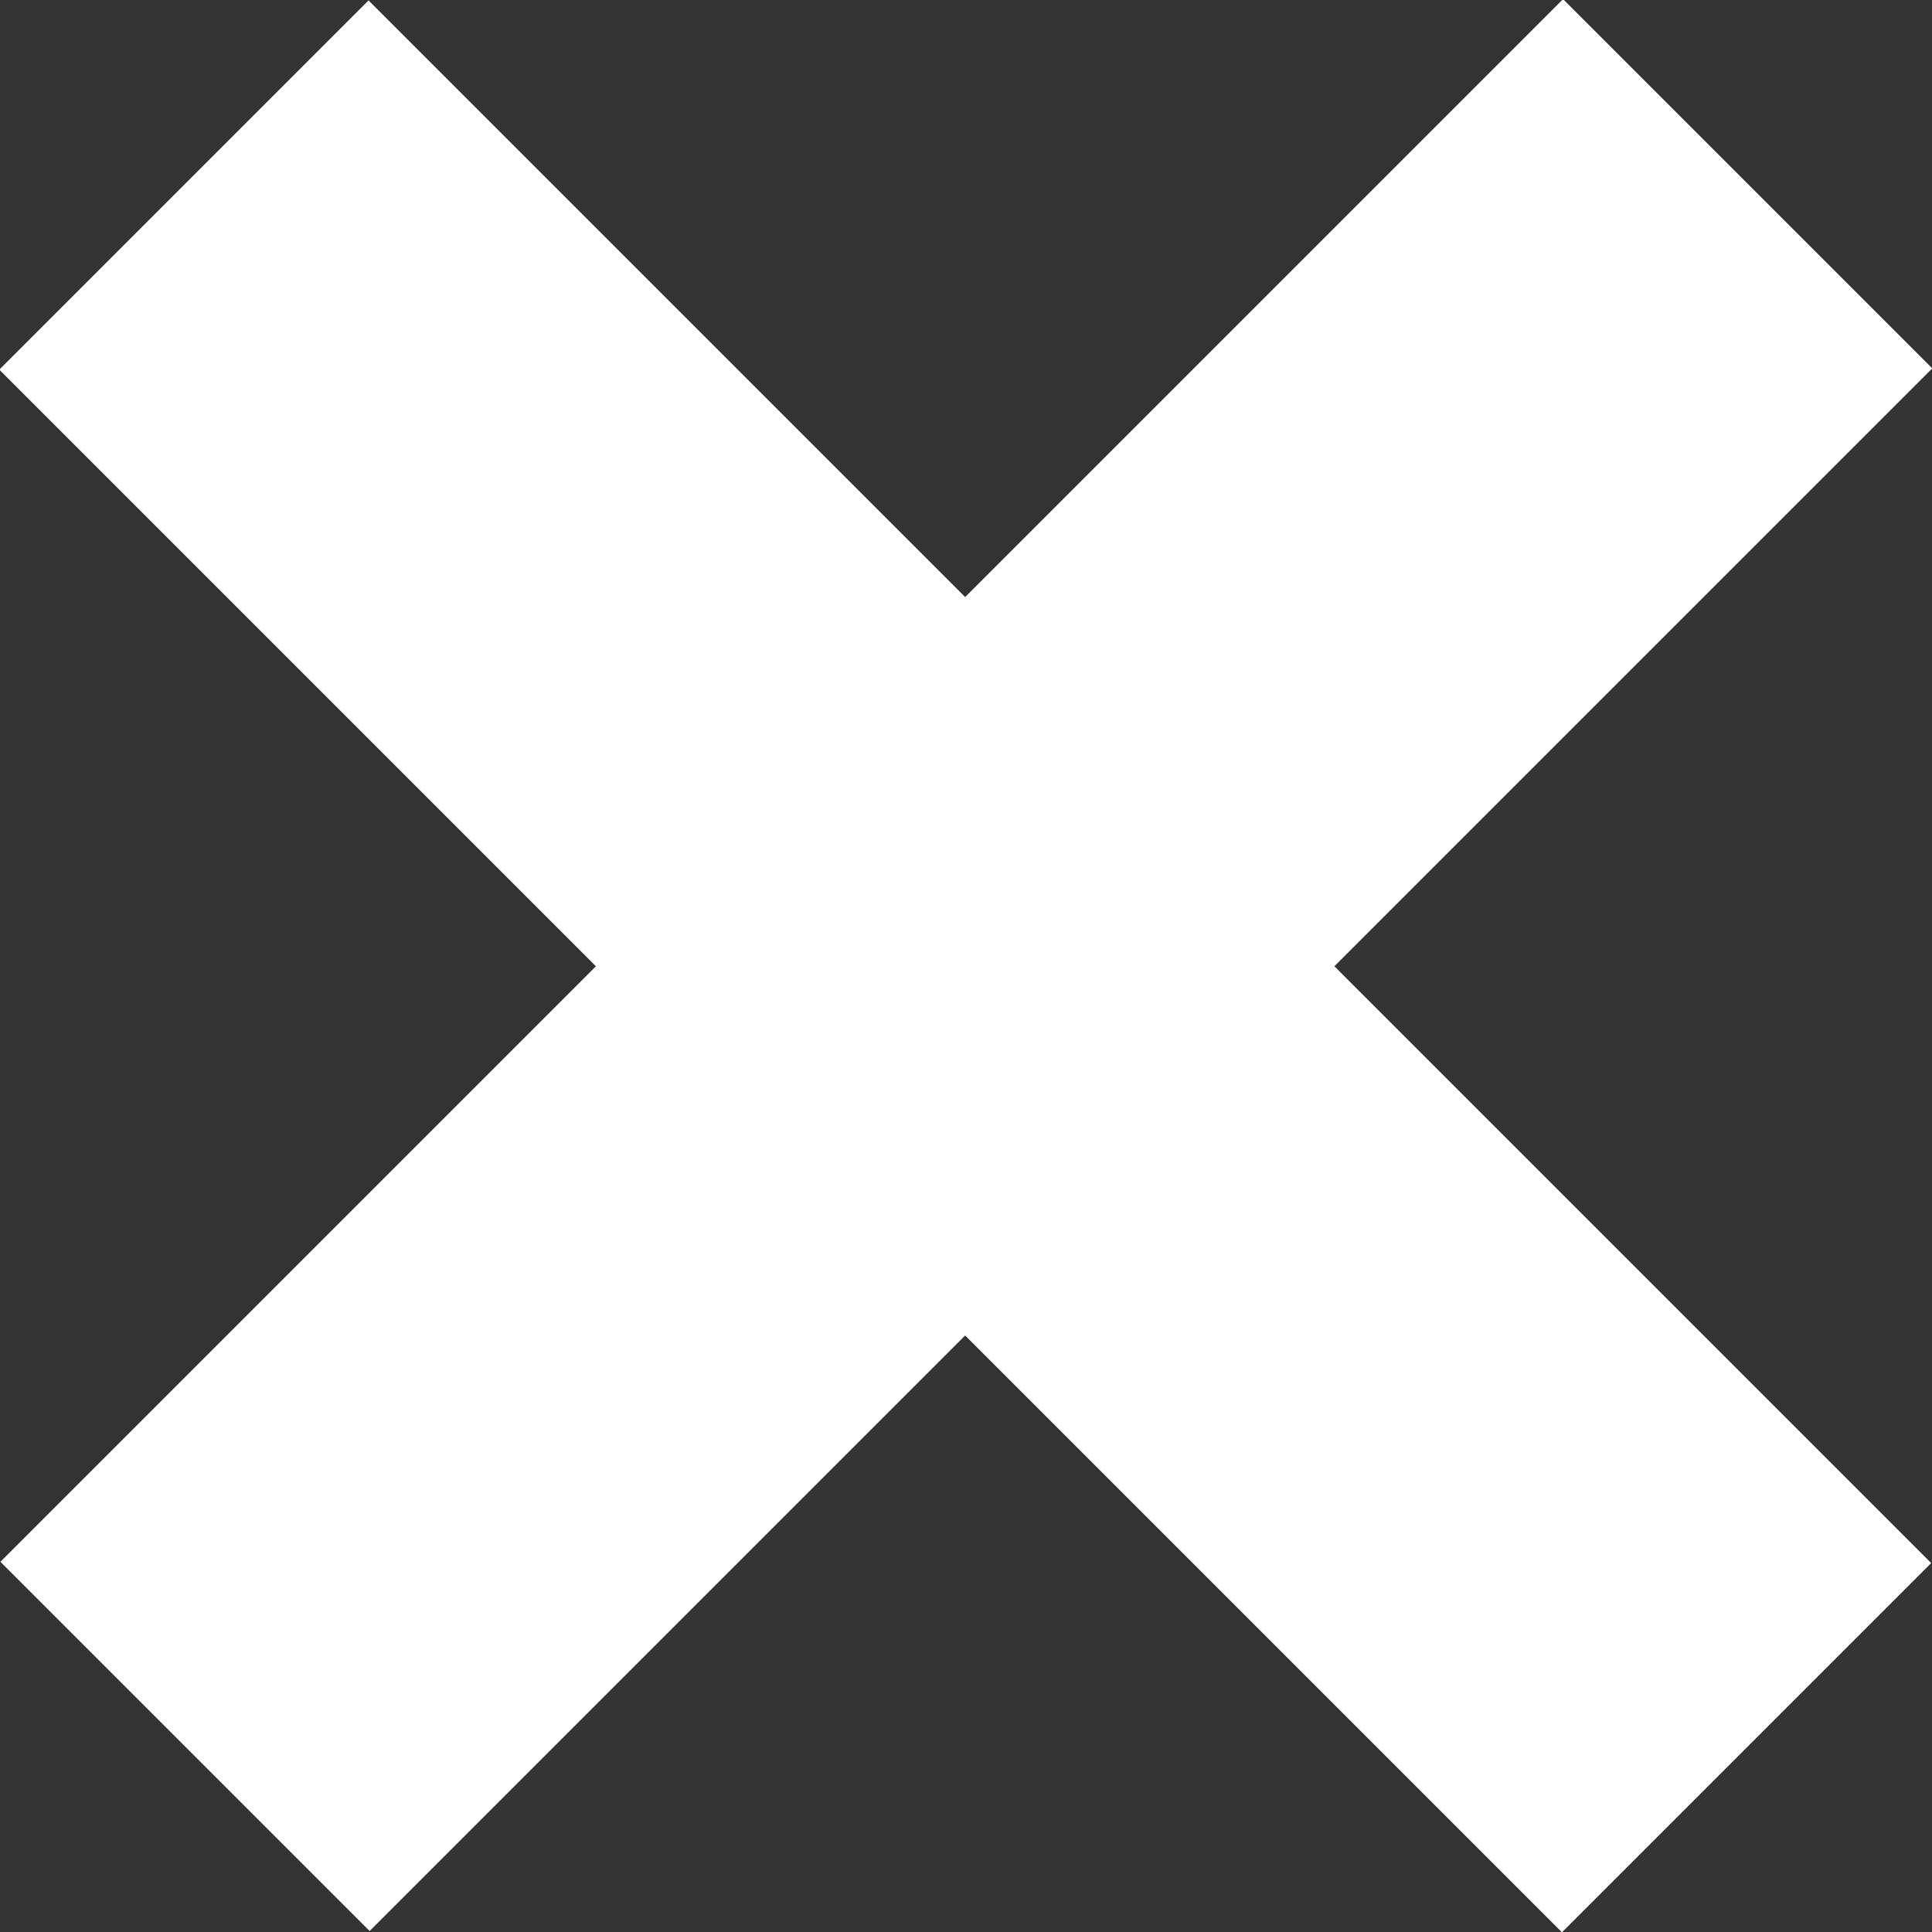
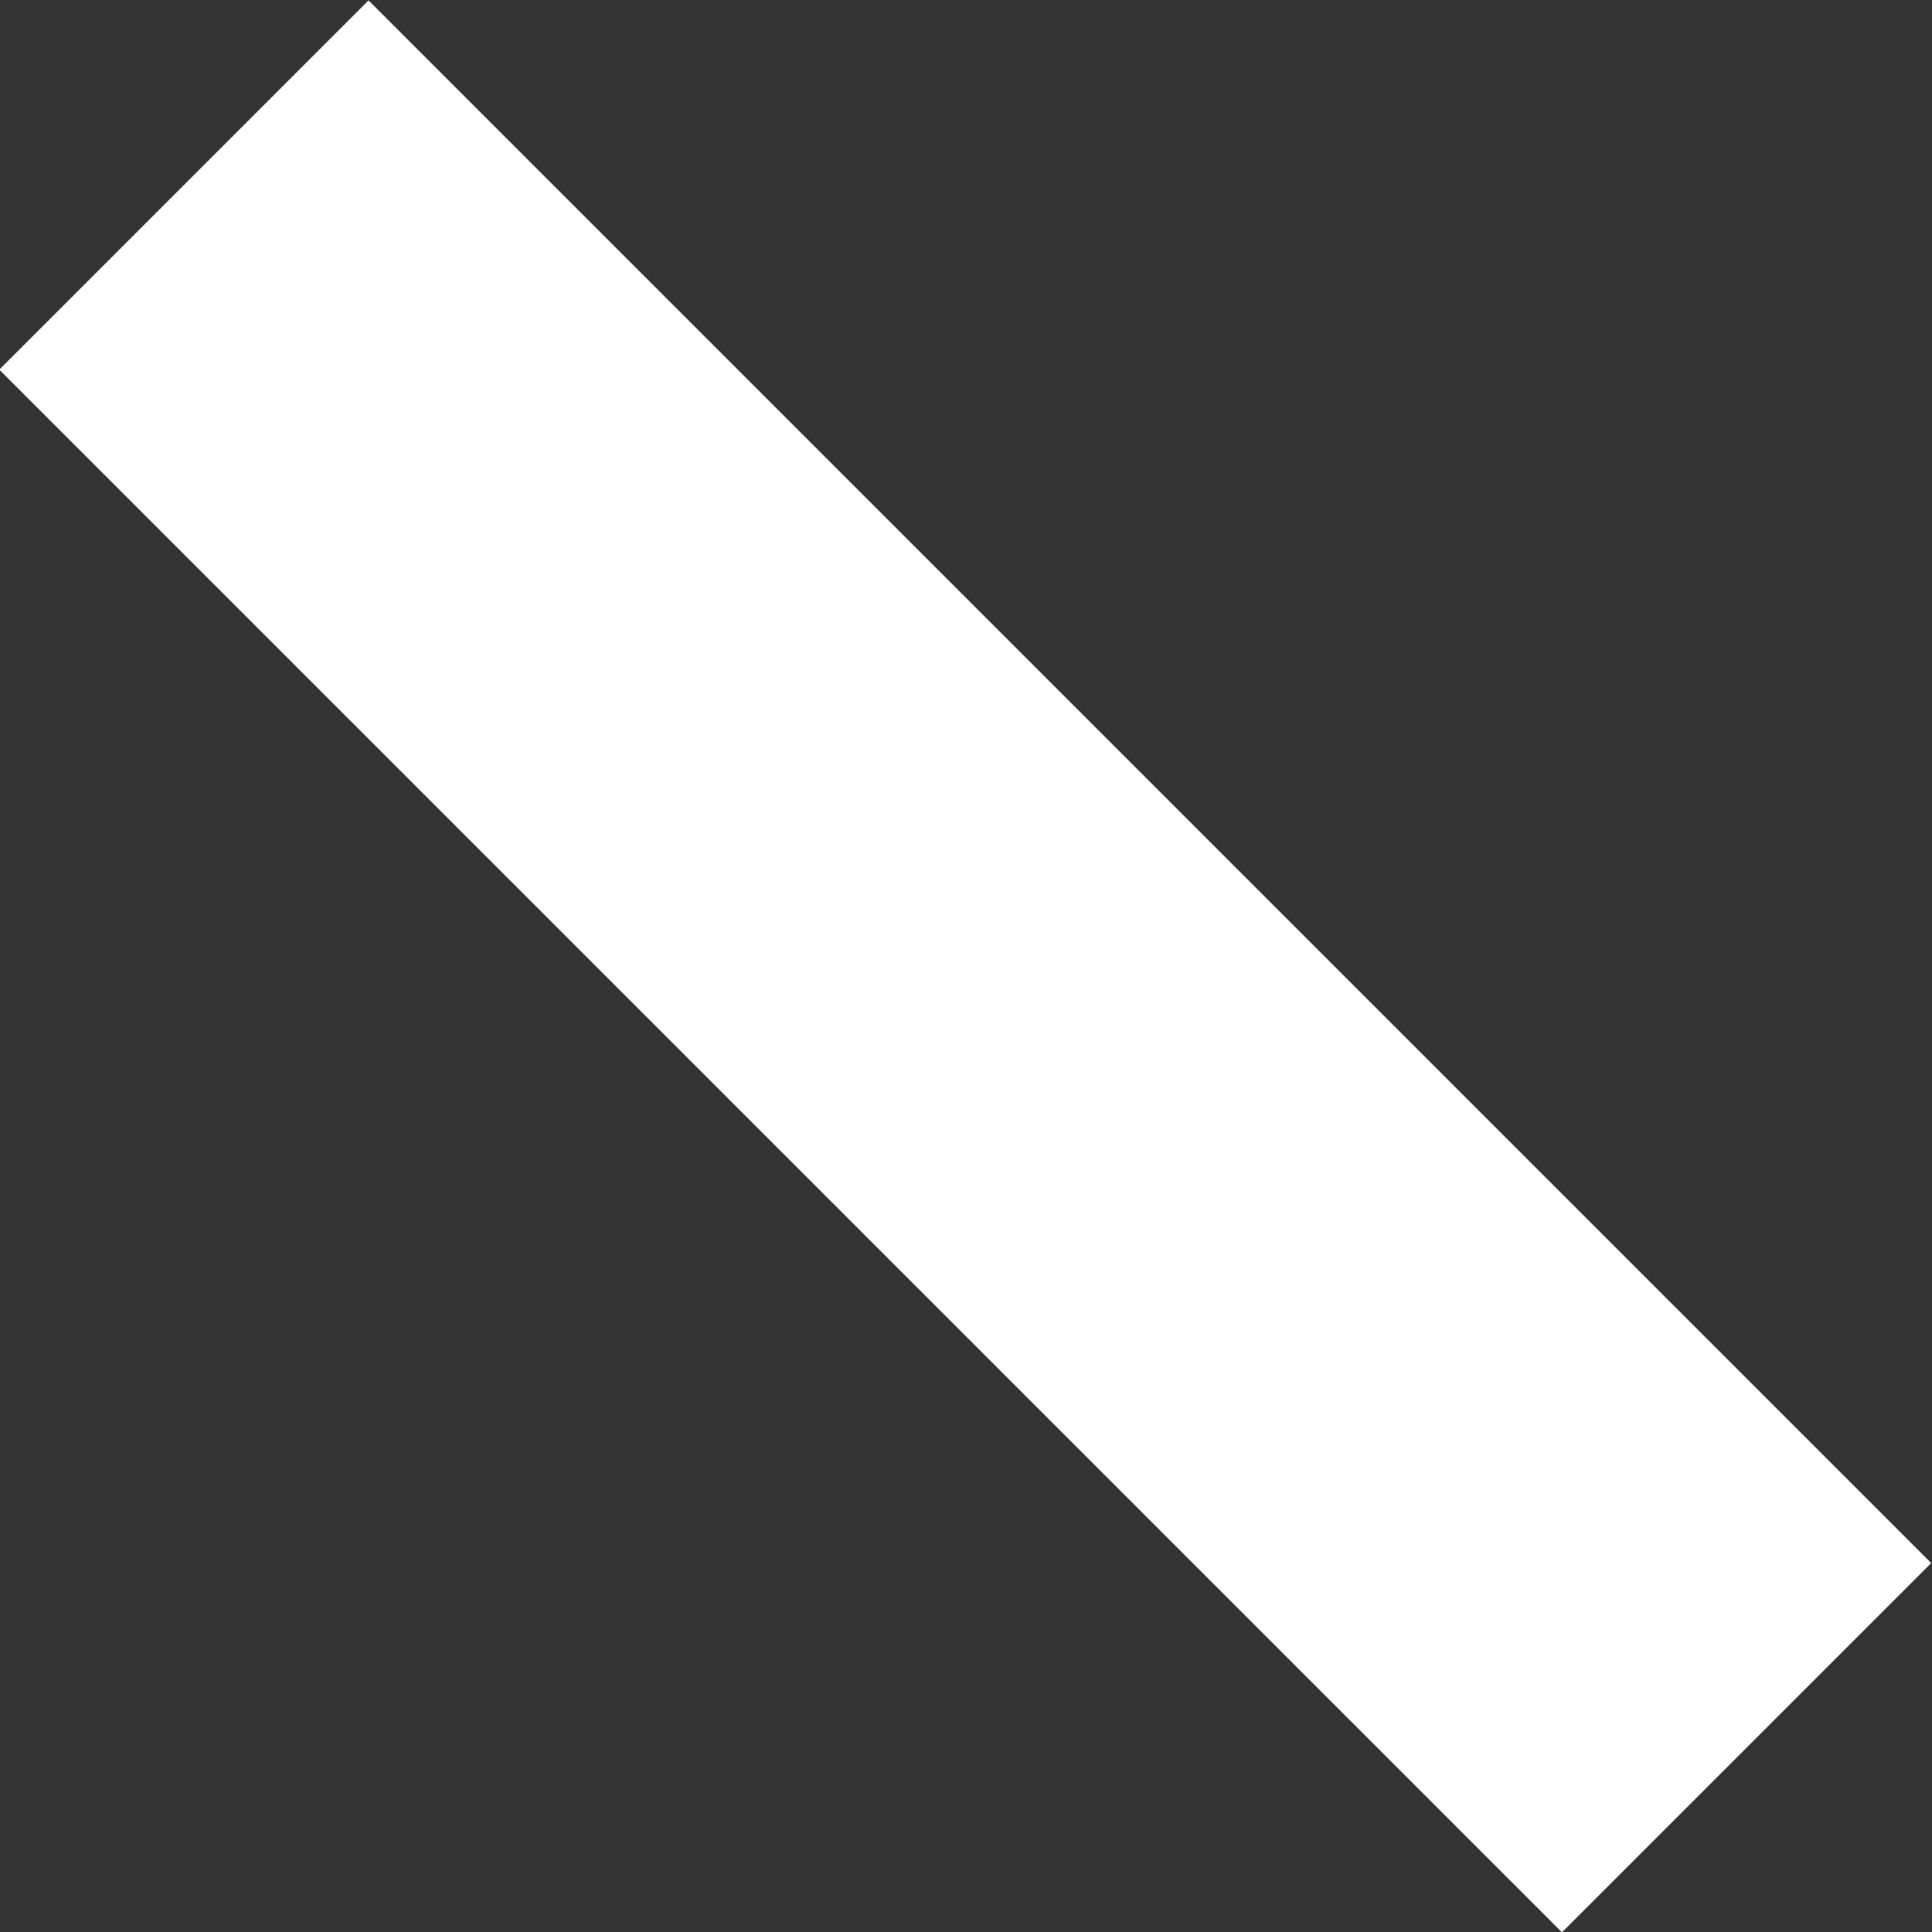
<svg xmlns="http://www.w3.org/2000/svg" width="11.47" height="11.47" viewBox="0 0 11.47 11.47">
  <rect x="0" y="0" width="11.47" height="11.47" fill="#333333" stroke="none" />
  <defs>
    <style>
      .cls-1 {
        fill: #fff;
      }
    </style>
  </defs>
  <g id="Layer_2" data-name="Layer 2">
    <g id="Layer_1-2" data-name="Layer 1">
-       <rect class="cls-1" x="4.18" y="-0.82" width="3.1" height="13.12" transform="translate(5.73 13.84) rotate(-135)" />
      <rect class="cls-1" x="4.18" y="-0.82" width="3.1" height="13.12" transform="translate(-2.38 5.73) rotate(-45)" />
    </g>
  </g>
</svg>